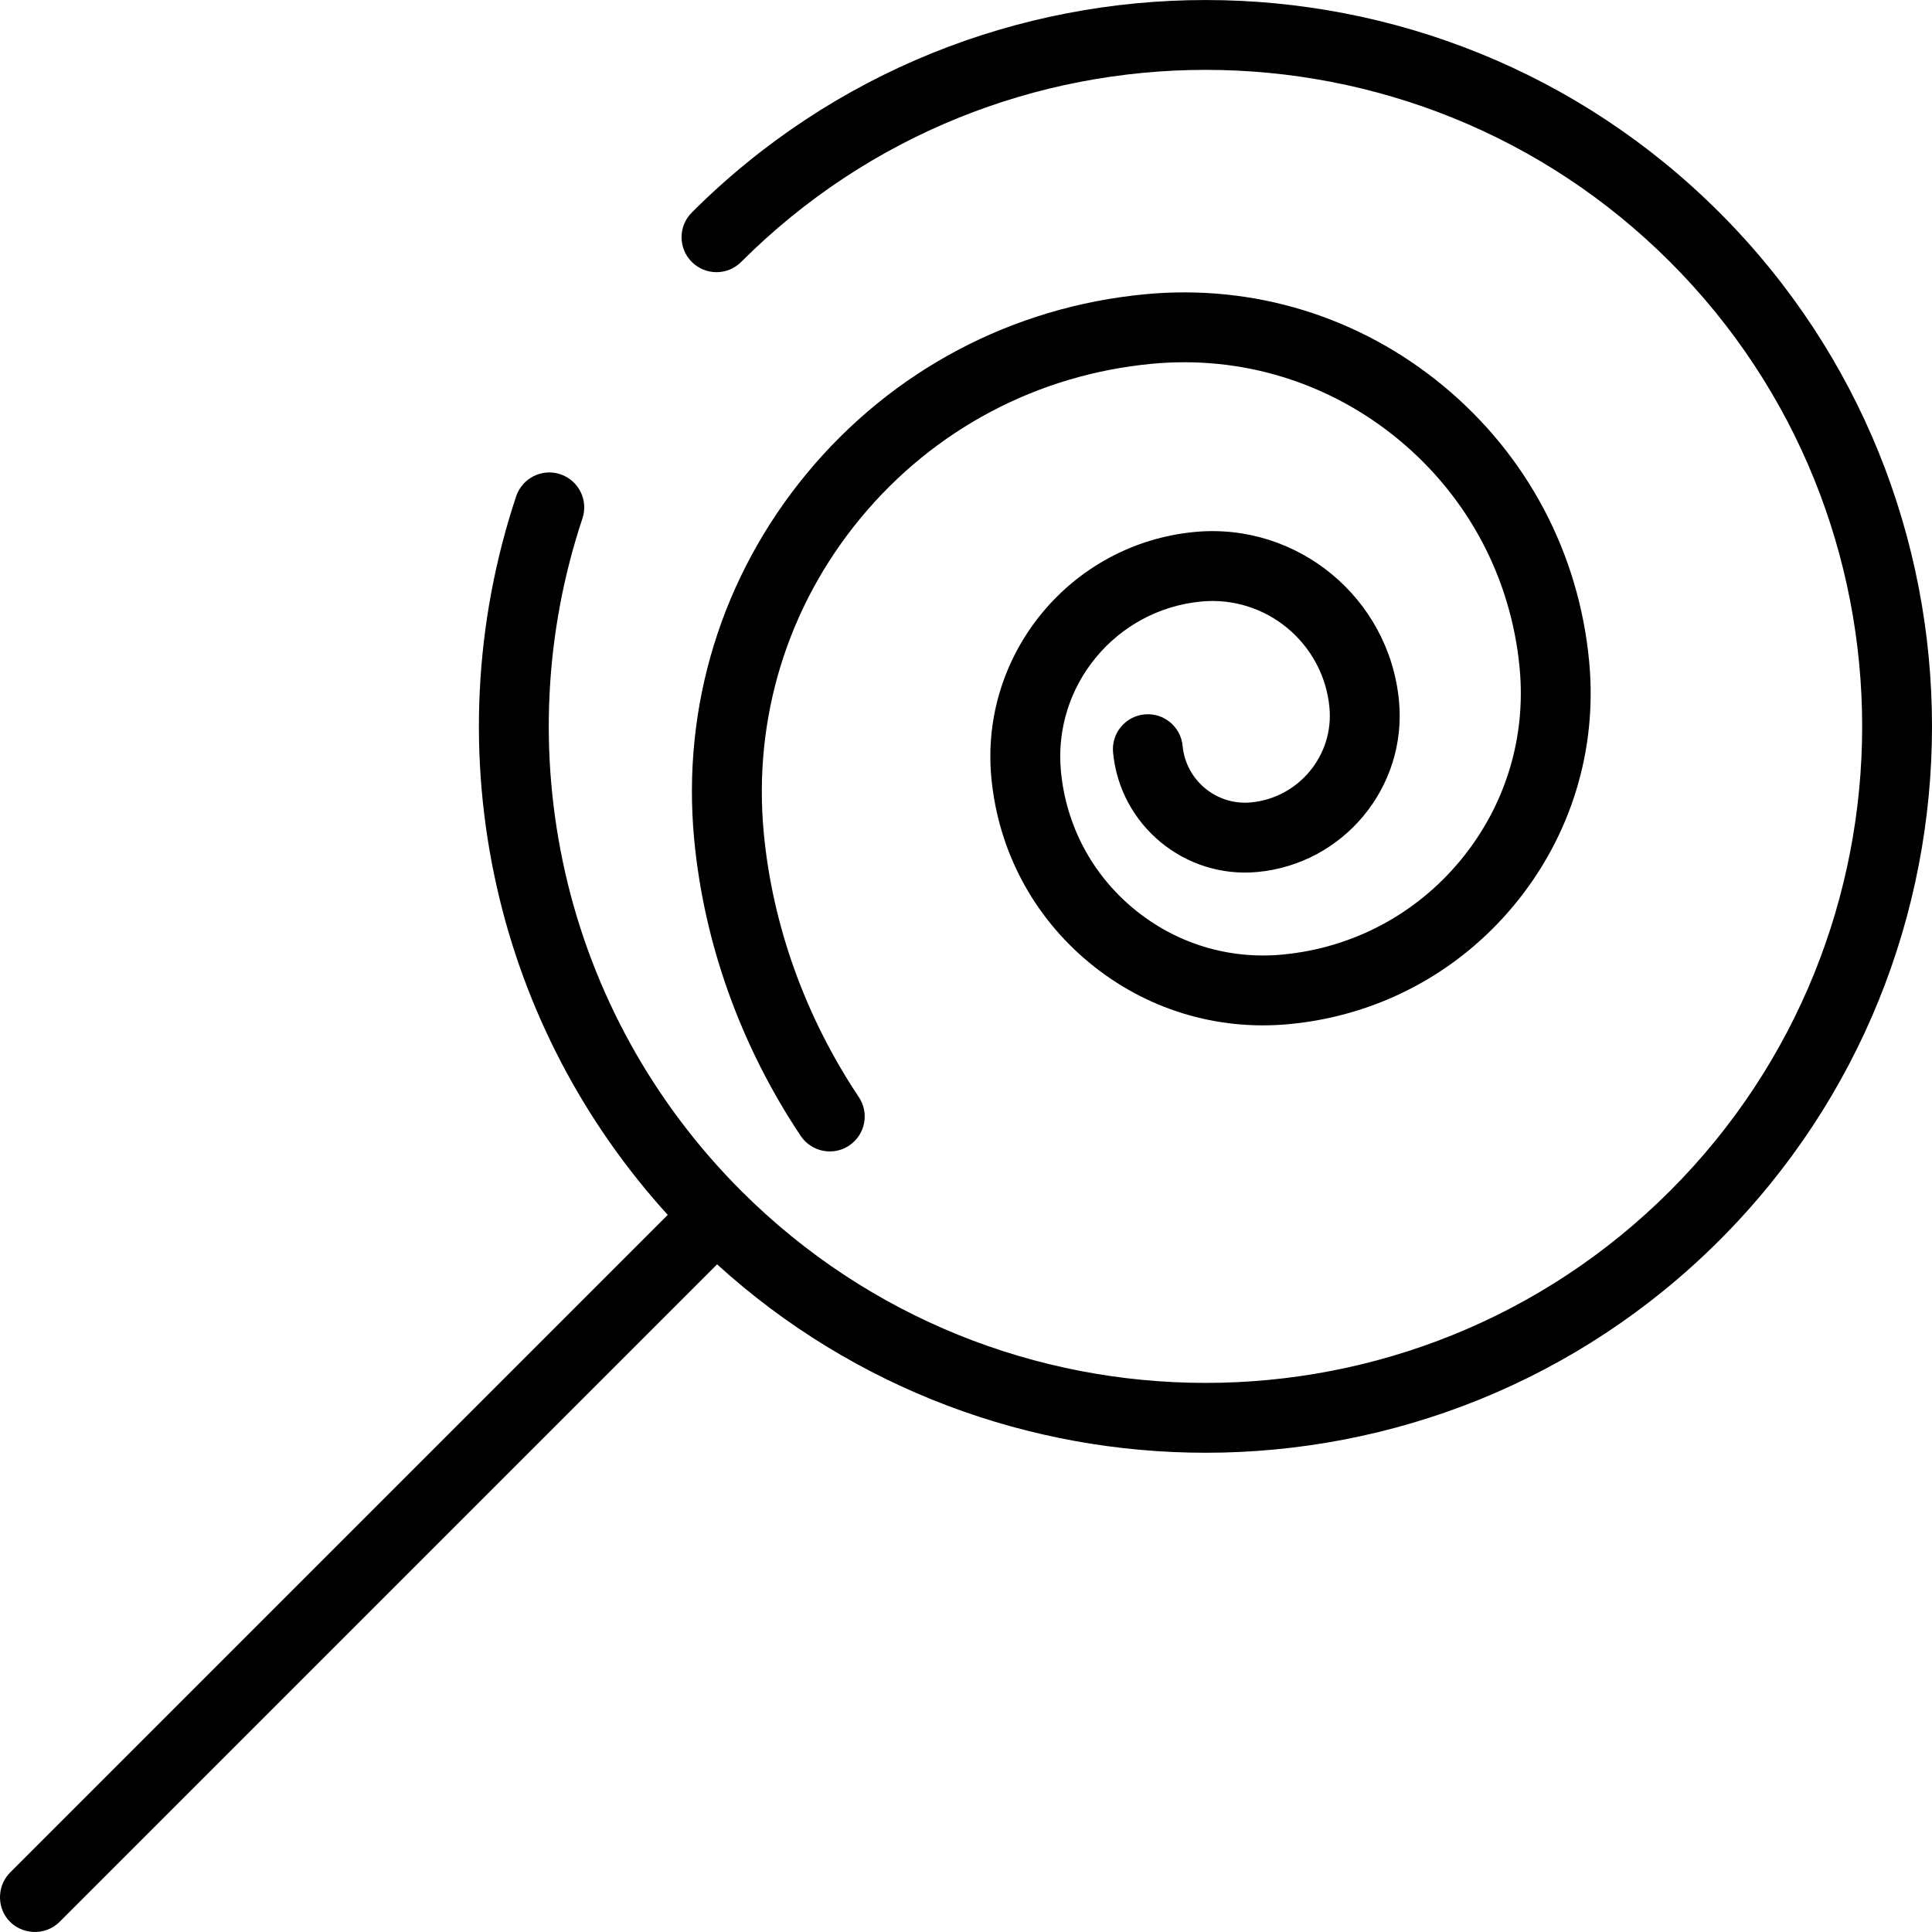
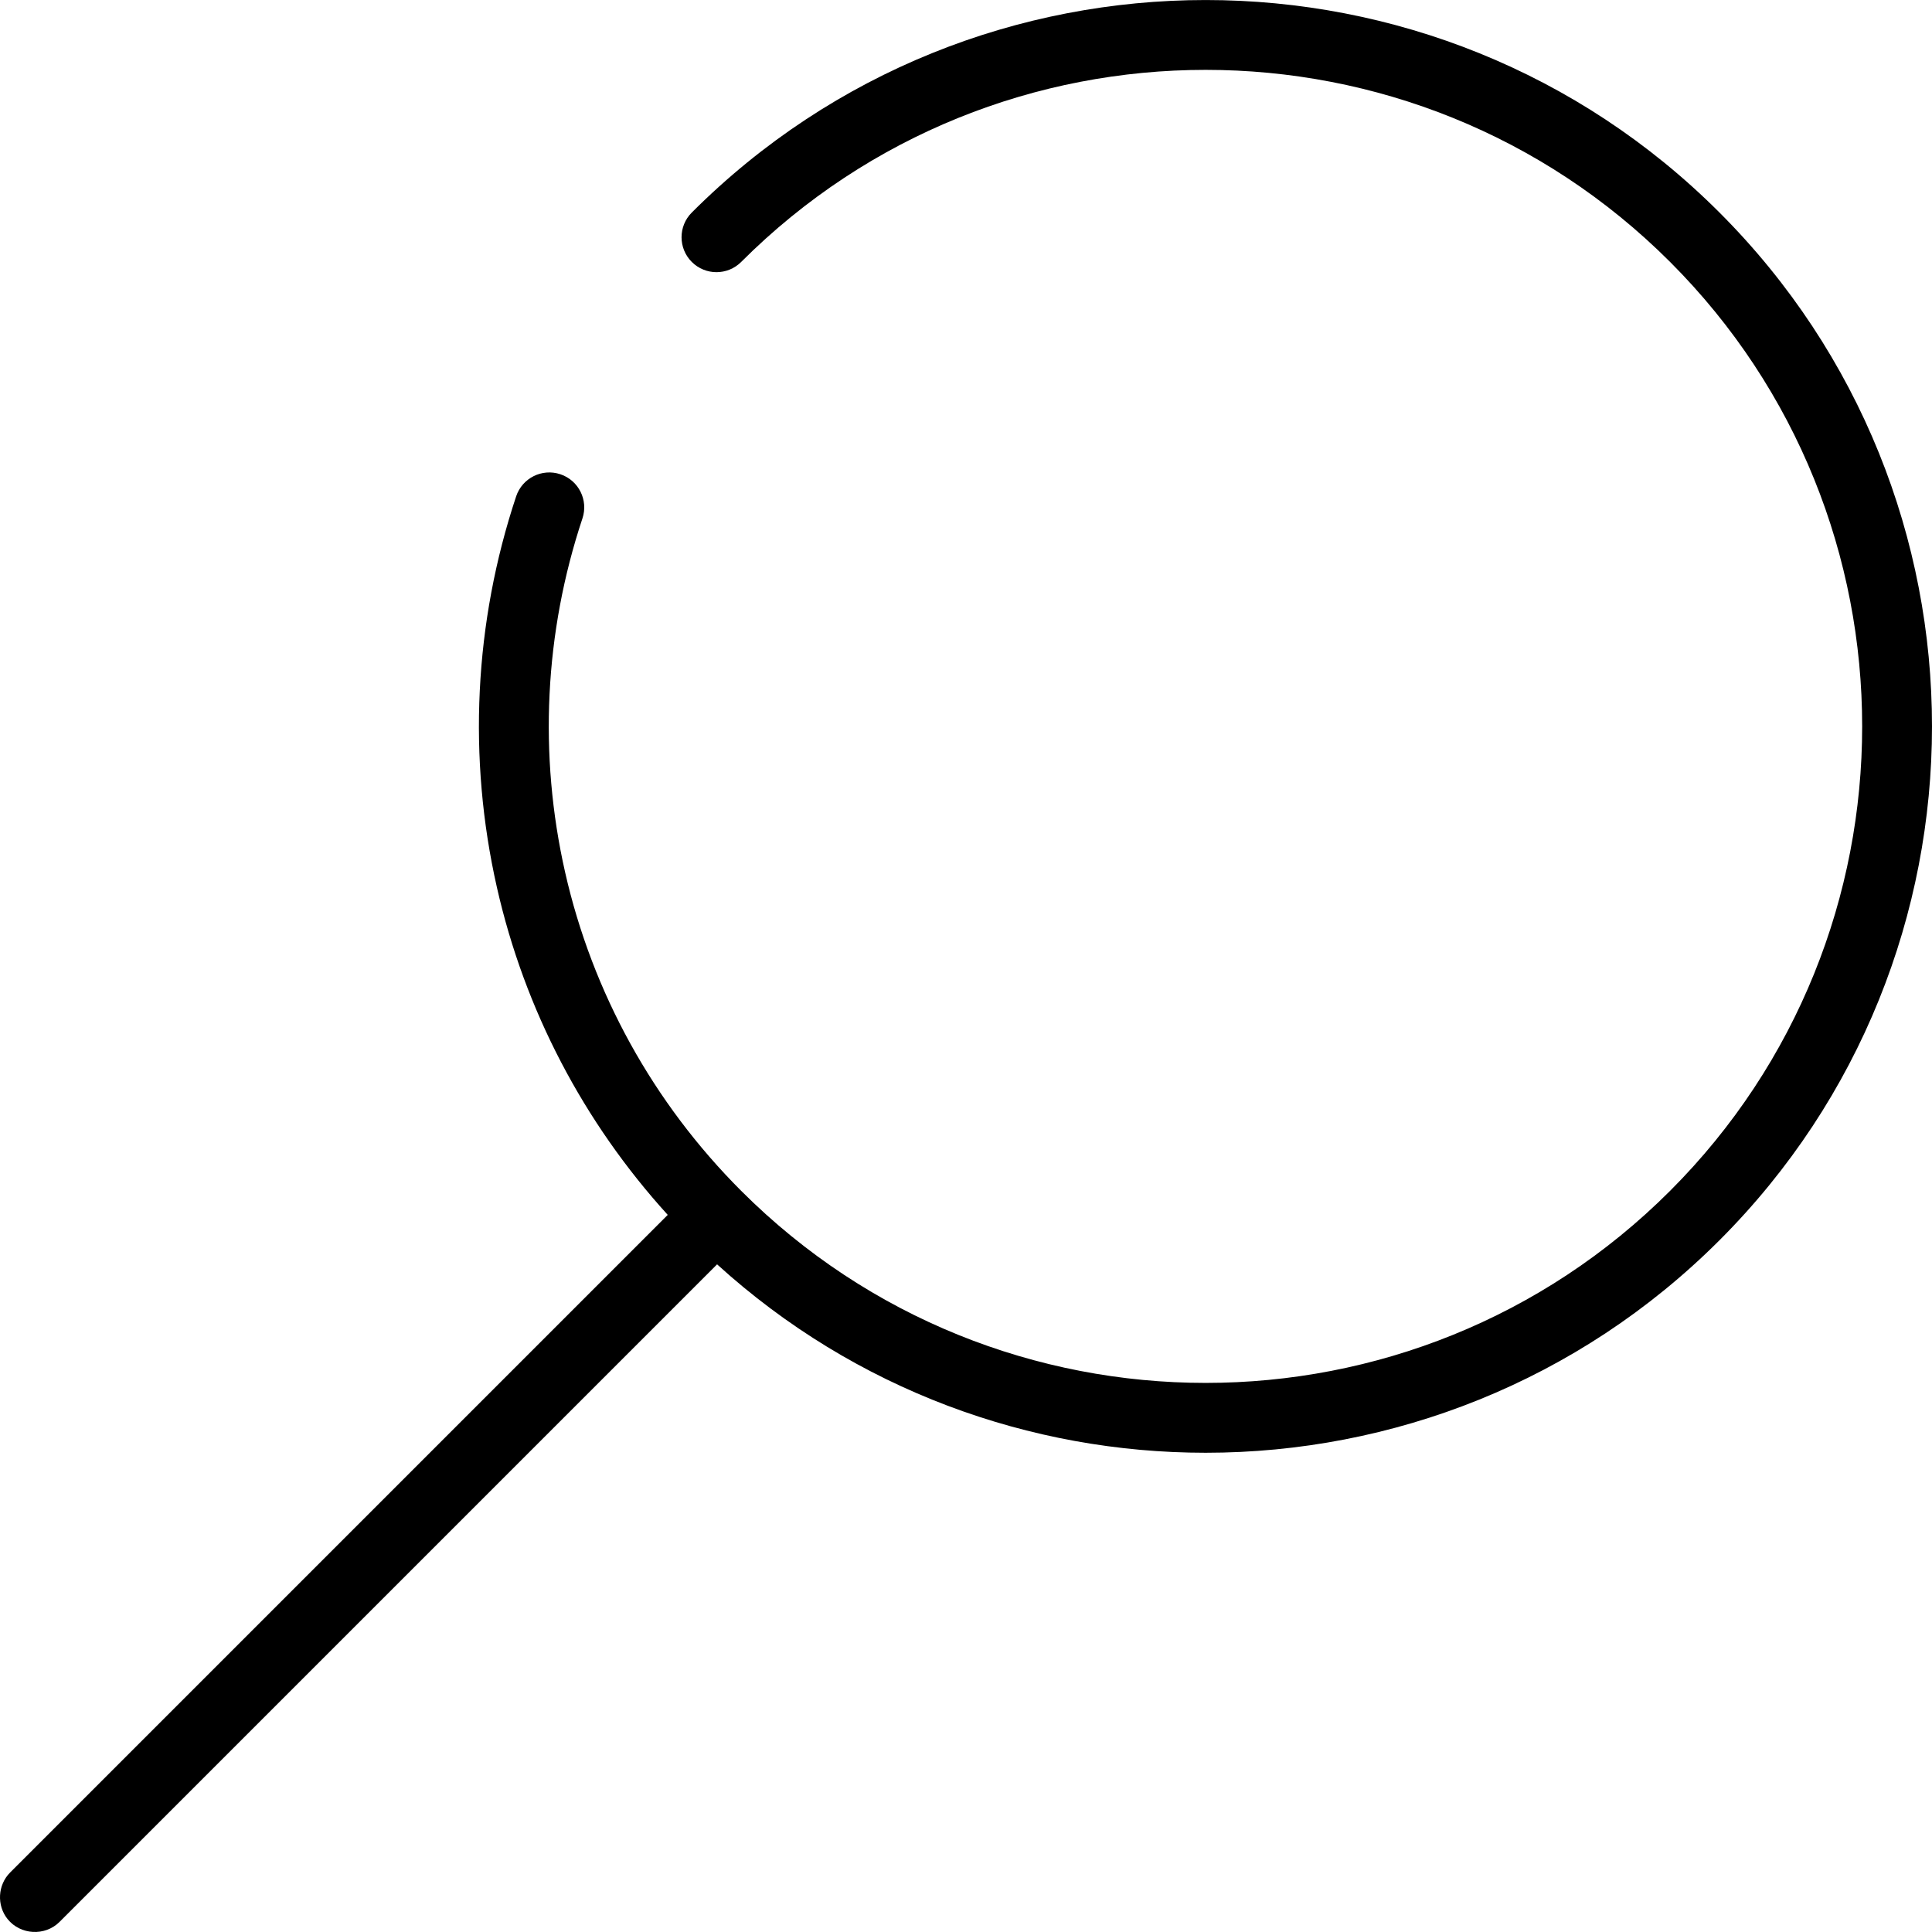
<svg xmlns="http://www.w3.org/2000/svg" fill="#000000" height="800px" width="800px" version="1.1" id="Layer_1" viewBox="0 0 512 512" xml:space="preserve">
  <g>
    <g>
      <path d="M455.683,56.324c-75.085-75.088-197.264-75.089-272.353,0c-3.616,3.615-3.616,9.478,0,13.092    c3.616,3.616,9.478,3.616,13.092,0c67.869-67.868,178.299-67.869,246.169,0c67.869,67.869,67.869,178.3,0,246.169    s-178.3,67.868-246.169,0c-23.29-23.29-39.428-52.494-46.667-84.454c-7.048-31.114-5.458-63.532,4.598-93.746    c1.615-4.851-1.008-10.094-5.861-11.708c-4.85-1.615-10.092,1.01-11.707,5.861c-11.123,33.421-12.882,69.274-5.088,103.684    c7.332,32.369,22.928,62.163,45.261,86.734L2.683,496.232c-3.295,3.295-3.597,8.707-0.675,12.34    c3.404,4.234,9.923,4.596,13.767,0.752l174.26-174.26c36.607,33.283,83.037,49.931,129.47,49.931    c49.318,0,98.634-18.773,136.178-56.317C530.772,253.59,530.772,131.412,455.683,56.324z" />
    </g>
  </g>
  <g>
    <g>
-       <path d="M421.146,175.305c-2.707-28.706-16.43-54.639-38.641-73.024c-22.212-18.384-50.253-27.017-78.959-24.311    c-35.267,3.324-67.129,20.185-89.714,47.473c-22.586,27.289-33.194,61.739-29.867,97.006    c2.606,27.633,12.366,54.803,28.227,78.573c2.841,4.253,8.59,5.399,12.844,2.561c4.255-2.839,5.4-8.588,2.563-12.839    c-14.165-21.227-22.877-45.444-25.195-70.033c-2.861-30.343,6.266-59.984,25.698-83.462s46.845-37.985,77.188-40.845    c23.782-2.243,47.014,4.91,65.415,20.142c18.402,15.231,29.771,36.716,32.014,60.499c1.748,18.533-3.827,36.637-15.696,50.978    c-11.869,14.34-28.613,23.2-47.146,24.948c-14.334,1.352-28.337-2.96-39.428-12.14s-17.944-22.13-19.296-36.464    c-2.137-22.656,14.558-42.826,37.213-44.961c17.107-1.612,32.339,10.993,33.952,28.101c1.195,12.67-8.142,23.95-20.812,25.145    c-9.12,0.86-17.238-5.86-18.099-14.979c-0.479-5.091-4.996-8.828-10.086-8.348c-5.091,0.48-8.828,4.996-8.348,10.086    c1.818,19.284,18.986,33.494,38.27,31.676c22.835-2.153,39.661-22.482,37.507-45.317c-2.571-27.273-26.852-47.368-54.124-44.797    c-32.821,3.093-57.005,32.314-53.909,65.134c1.816,19.258,11.022,36.656,25.923,48.989c14.902,12.334,33.714,18.126,52.971,16.31    c23.457-2.211,44.649-13.425,59.672-31.577C416.302,221.676,423.358,198.762,421.146,175.305z" />
-     </g>
+       </g>
  </g>
</svg>